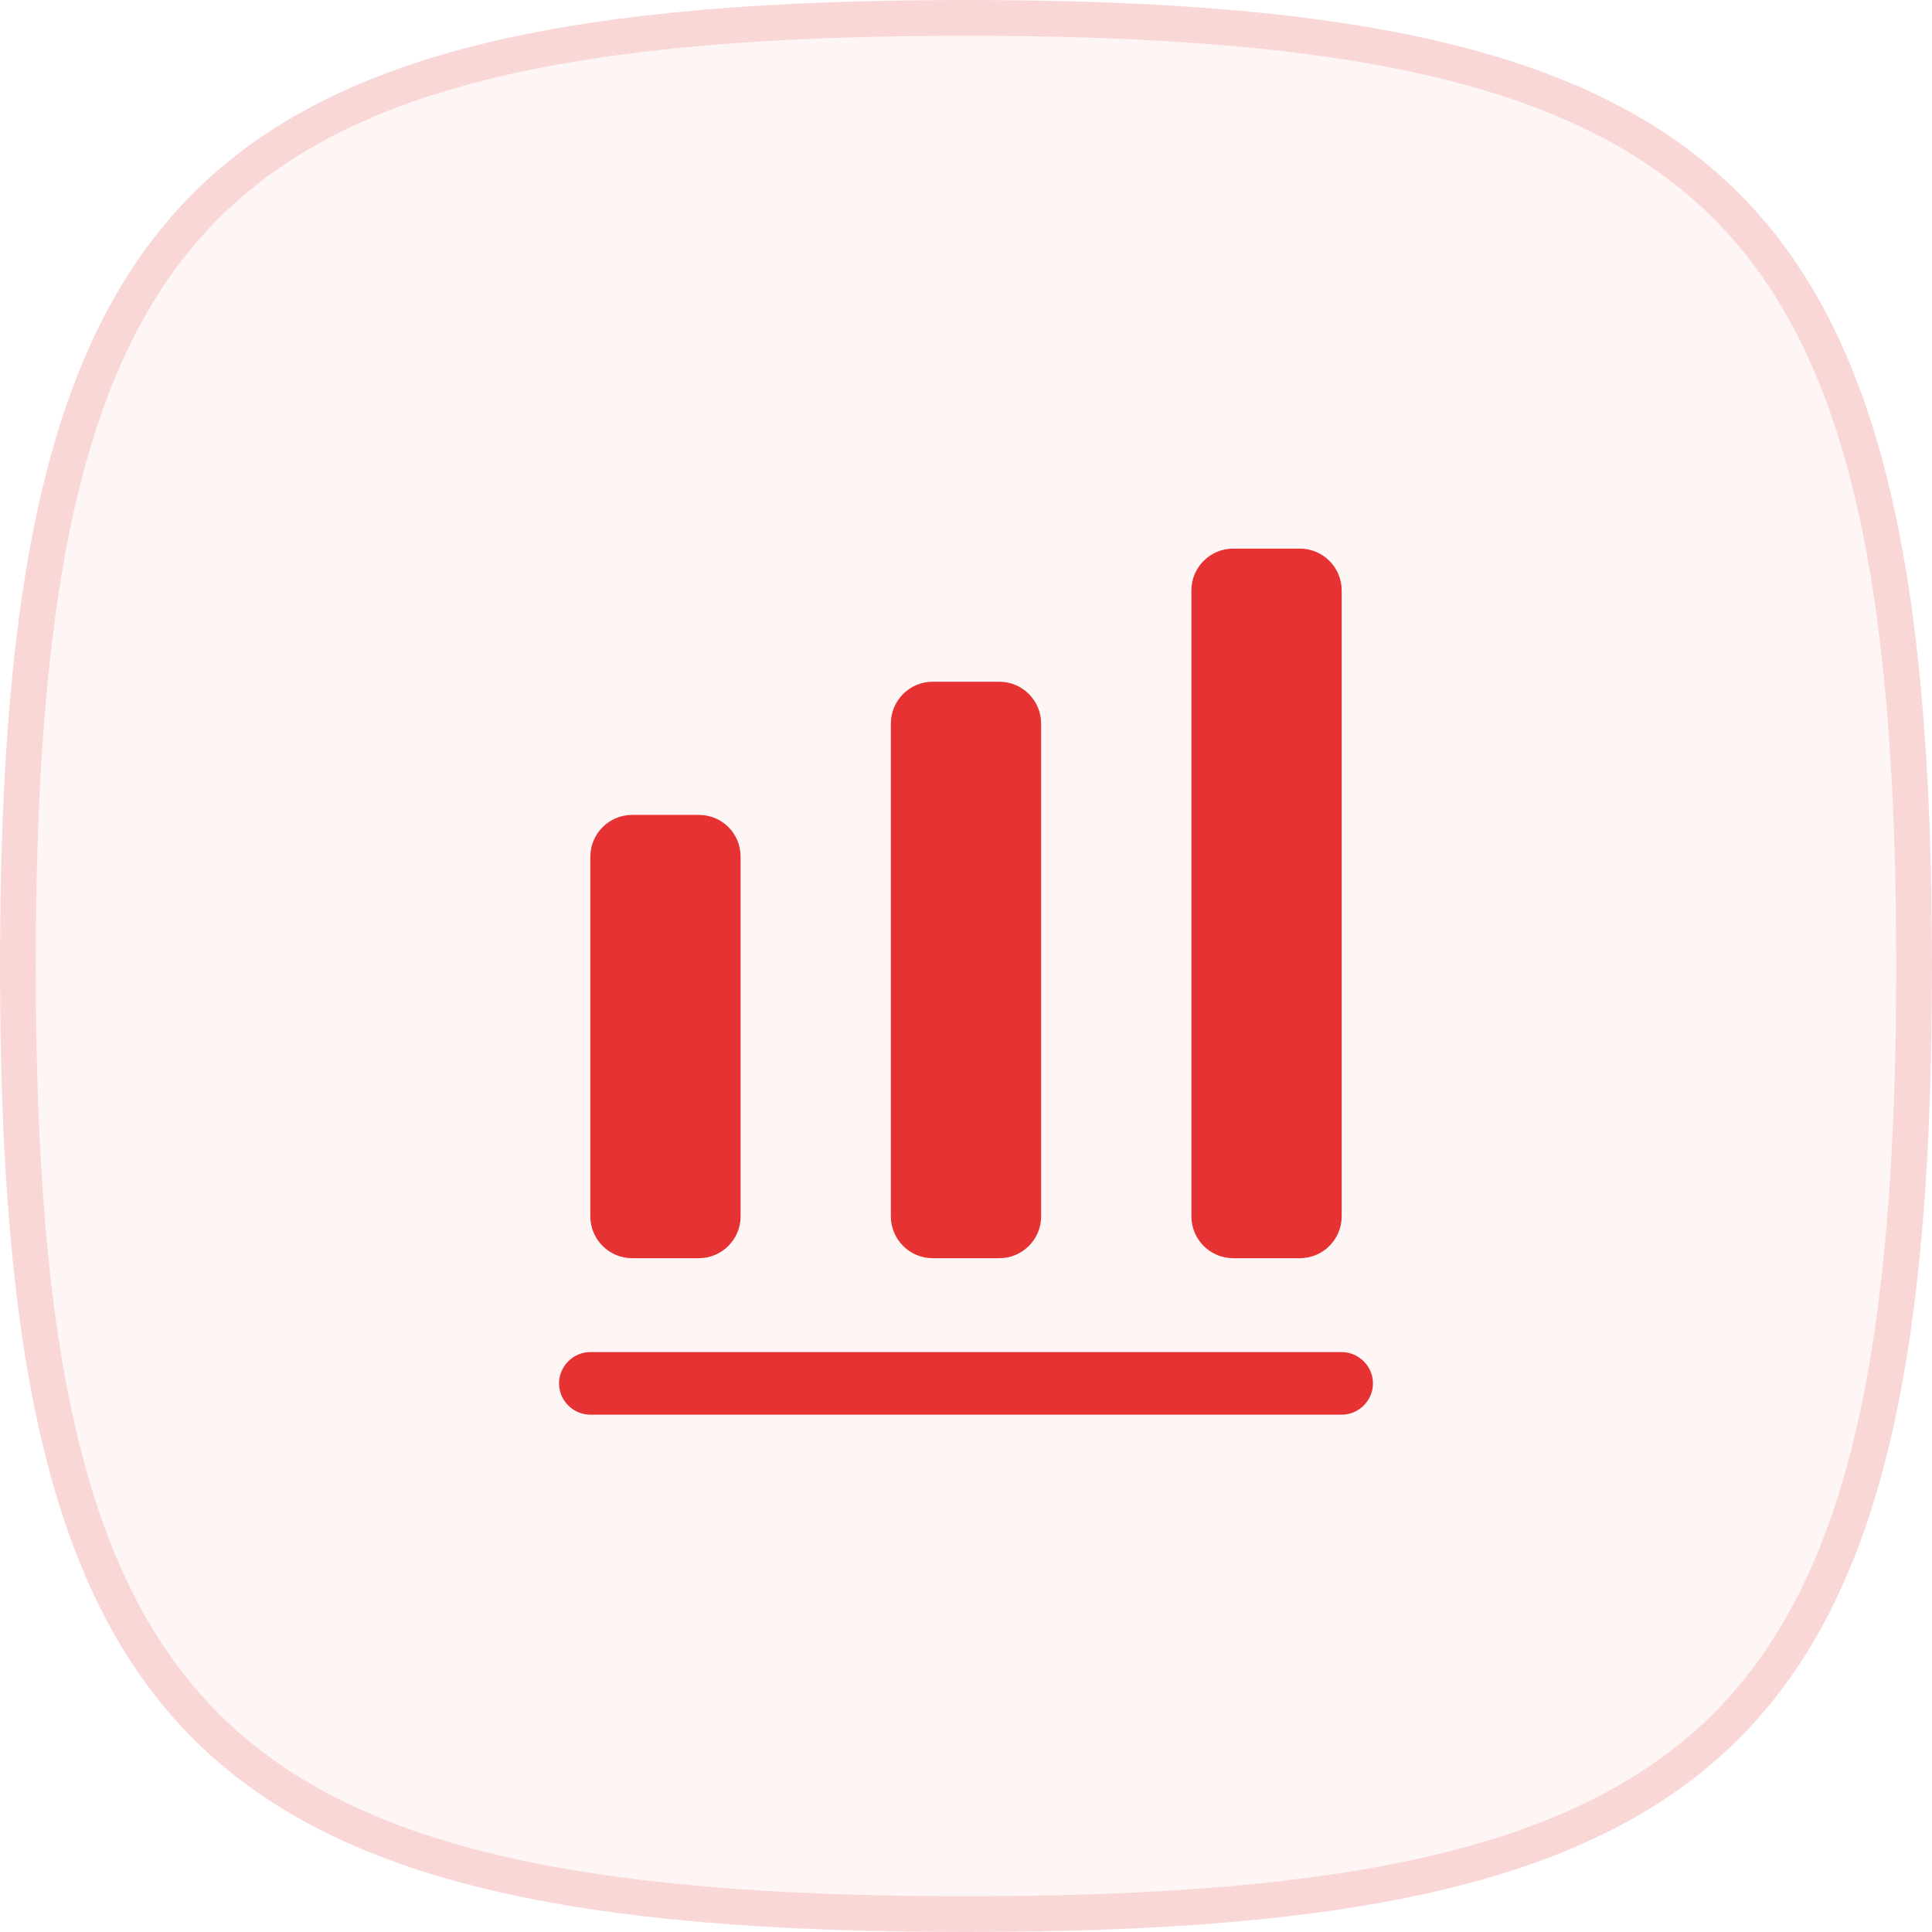
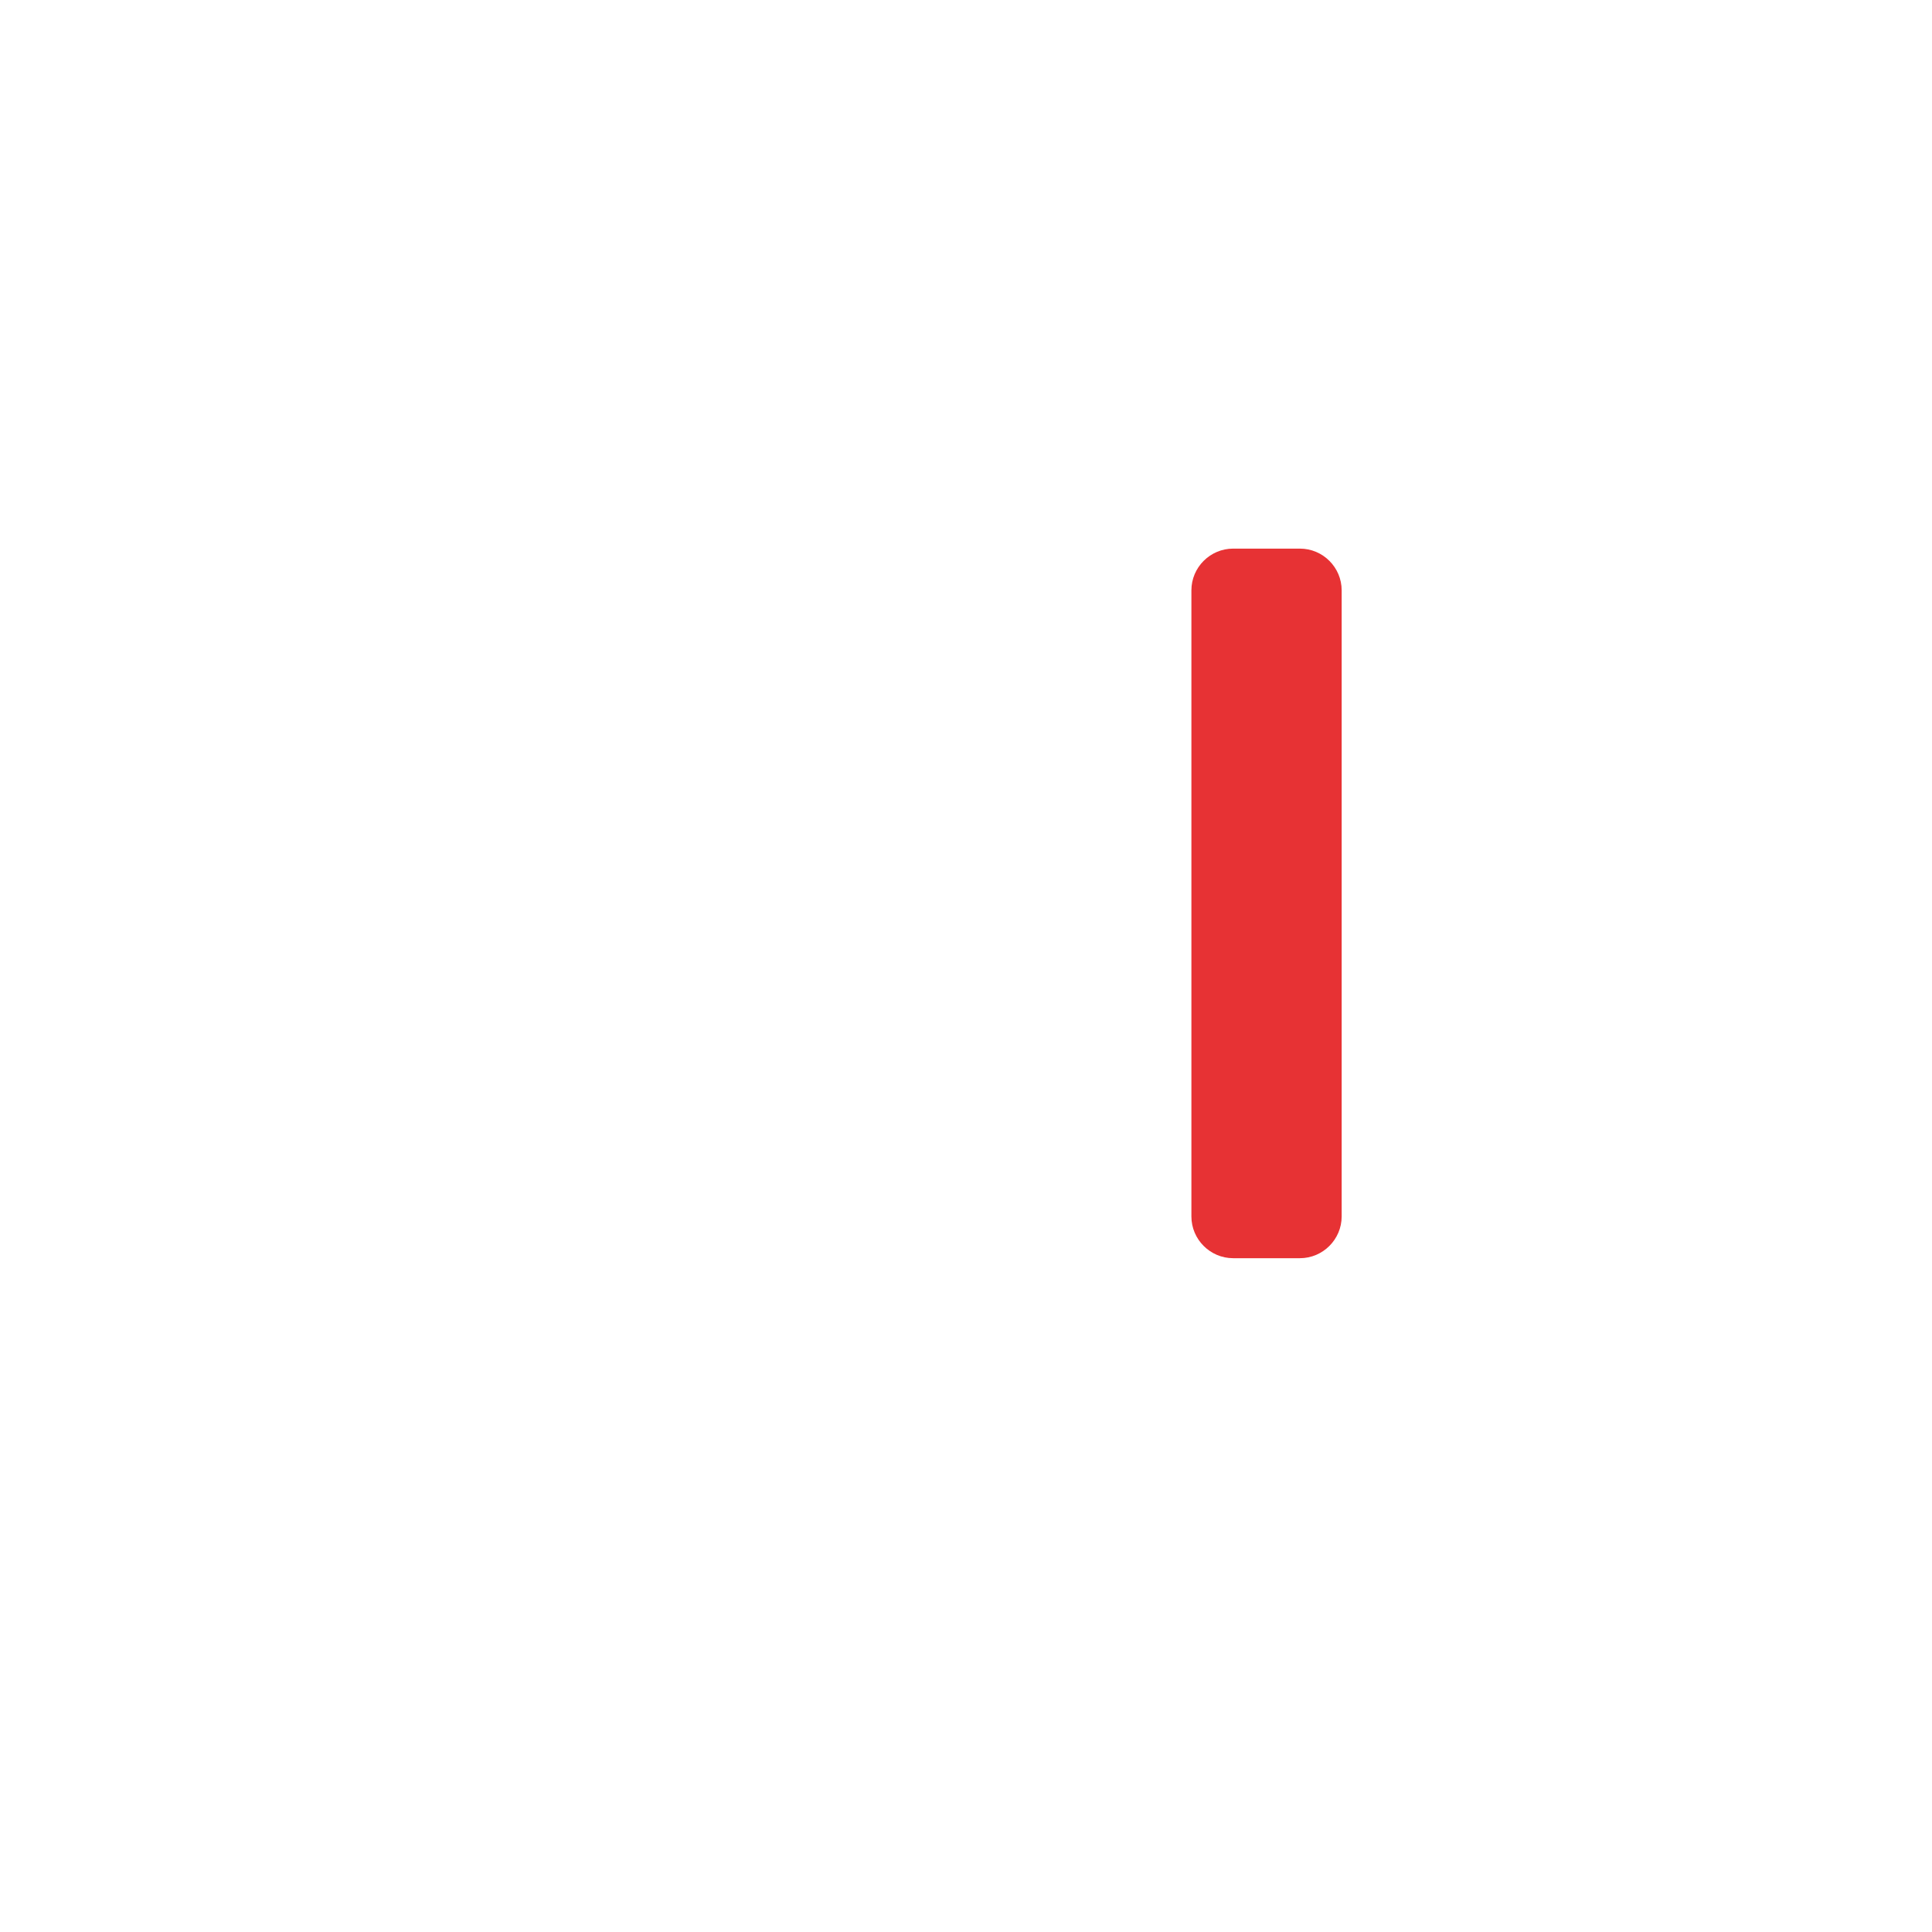
<svg xmlns="http://www.w3.org/2000/svg" width="54" height="54" viewBox="0 0 54 54" fill="none">
  <g clip-path="url(#clip0_95_2628)">
-     <path fill-rule="evenodd" clip-rule="evenodd" d="M27 0C5.4 0 0 5.4 0 27C0 48.6 5.4 54 27 54C48.6 54 54 48.6 54 27C54 5.4 48.6 0 27 0Z" fill="#E73234" fill-opacity="0.05" />
-     <path d="M0.5 27C0.5 16.196 1.863 9.645 5.754 5.754C9.645 1.863 16.196 0.5 27 0.5C37.804 0.5 44.355 1.863 48.246 5.754C52.137 9.645 53.5 16.196 53.5 27C53.5 37.804 52.137 44.355 48.246 48.246C44.355 52.137 37.804 53.5 27 53.5C16.196 53.5 9.645 52.137 5.754 48.246C1.863 44.355 0.5 37.804 0.5 27Z" stroke="#E73234" stroke-opacity="0.15" stroke-miterlimit="10" />
-     <path d="M37.5 39.541H16.5C16.022 39.541 15.625 39.145 15.625 38.666C15.625 38.188 16.022 37.791 16.5 37.791H37.5C37.978 37.791 38.375 38.188 38.375 38.666C38.375 39.145 37.978 39.541 37.5 39.541Z" fill="#E73234" />
-     <path d="M19.533 22.777H17.667C17.025 22.777 16.5 23.302 16.5 23.944V34C16.5 34.642 17.025 35.167 17.667 35.167H19.533C20.175 35.167 20.7 34.642 20.7 34V23.944C20.7 23.29 20.175 22.777 19.533 22.777Z" fill="#E73234" />
-     <path d="M27.933 19.055H26.067C25.425 19.055 24.9 19.58 24.9 20.222V34C24.9 34.642 25.425 35.167 26.067 35.167H27.933C28.575 35.167 29.1 34.642 29.1 34V20.222C29.1 19.58 28.575 19.055 27.933 19.055Z" fill="#E73234" />
    <path d="M36.333 15.334H34.467C33.825 15.334 33.3 15.858 33.3 16.5V34C33.3 34.642 33.825 35.167 34.467 35.167H36.333C36.975 35.167 37.5 34.642 37.5 34V16.5C37.5 15.858 36.975 15.334 36.333 15.334Z" fill="#E73234" />
  </g>
  <defs>
    <clipPath id="clip0_95_2628">
      <rect width="54" height="54" rx="8.8" fill="white" />
    </clipPath>
  </defs>
</svg>